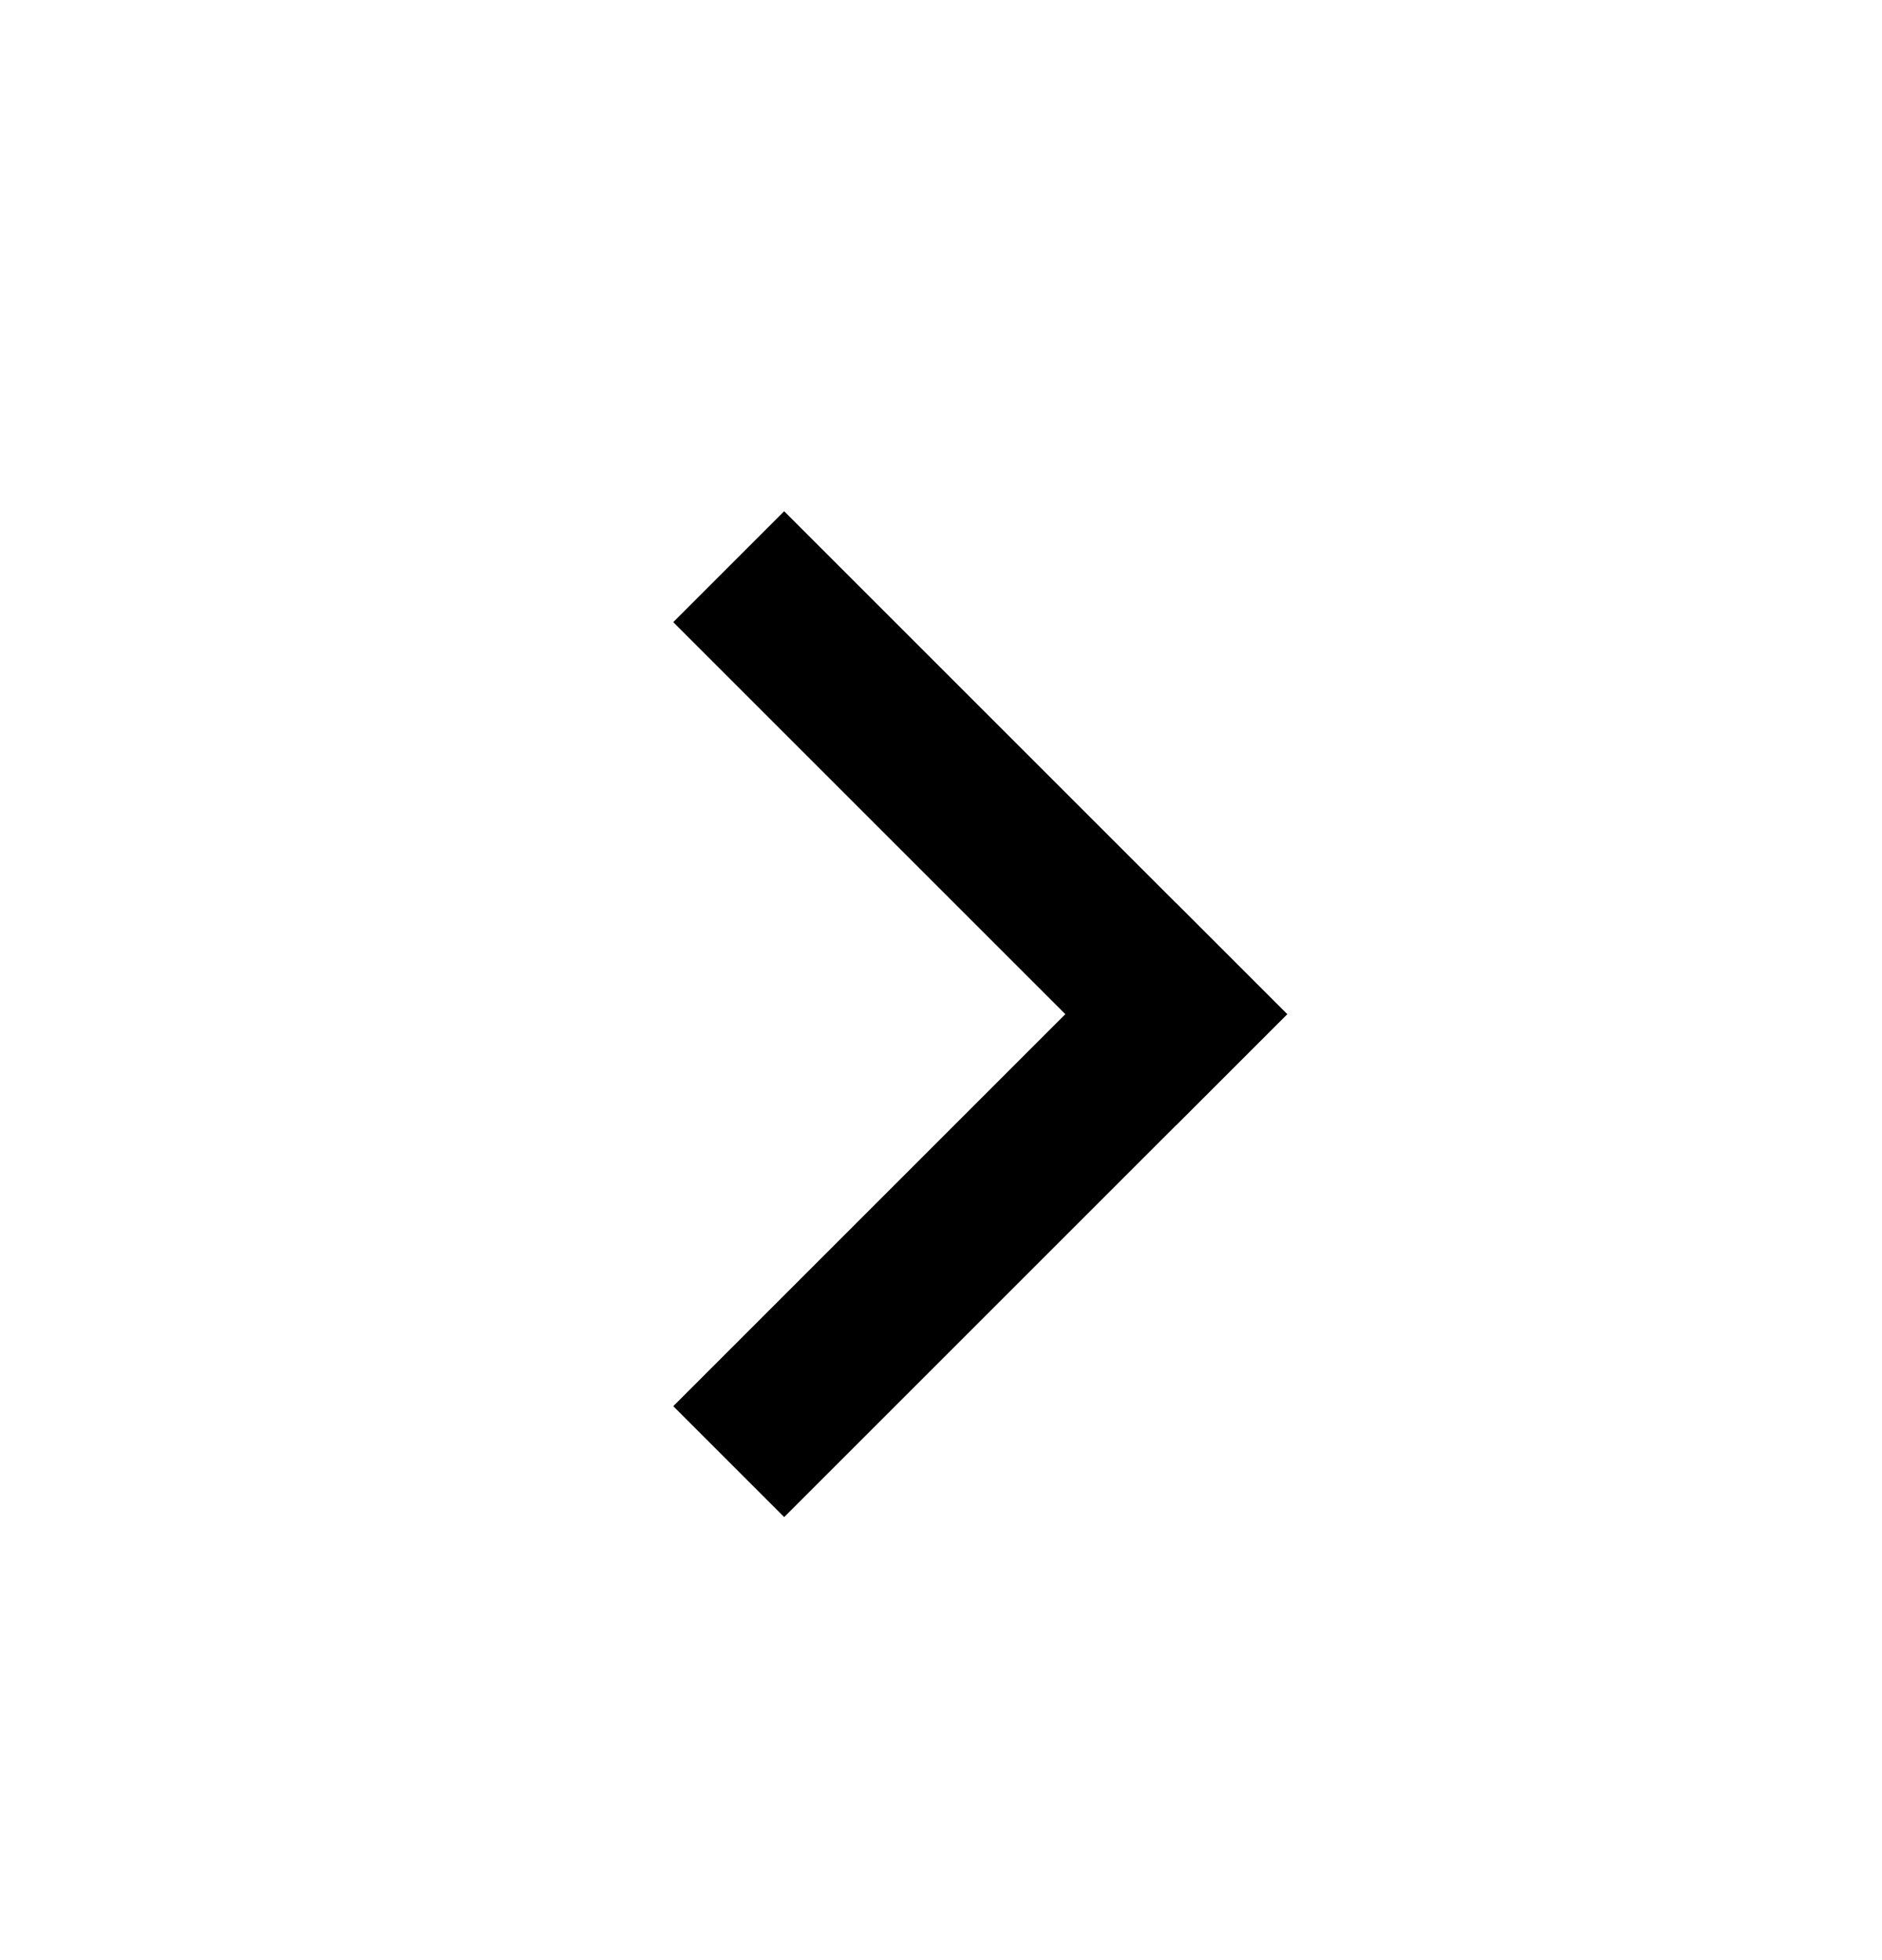
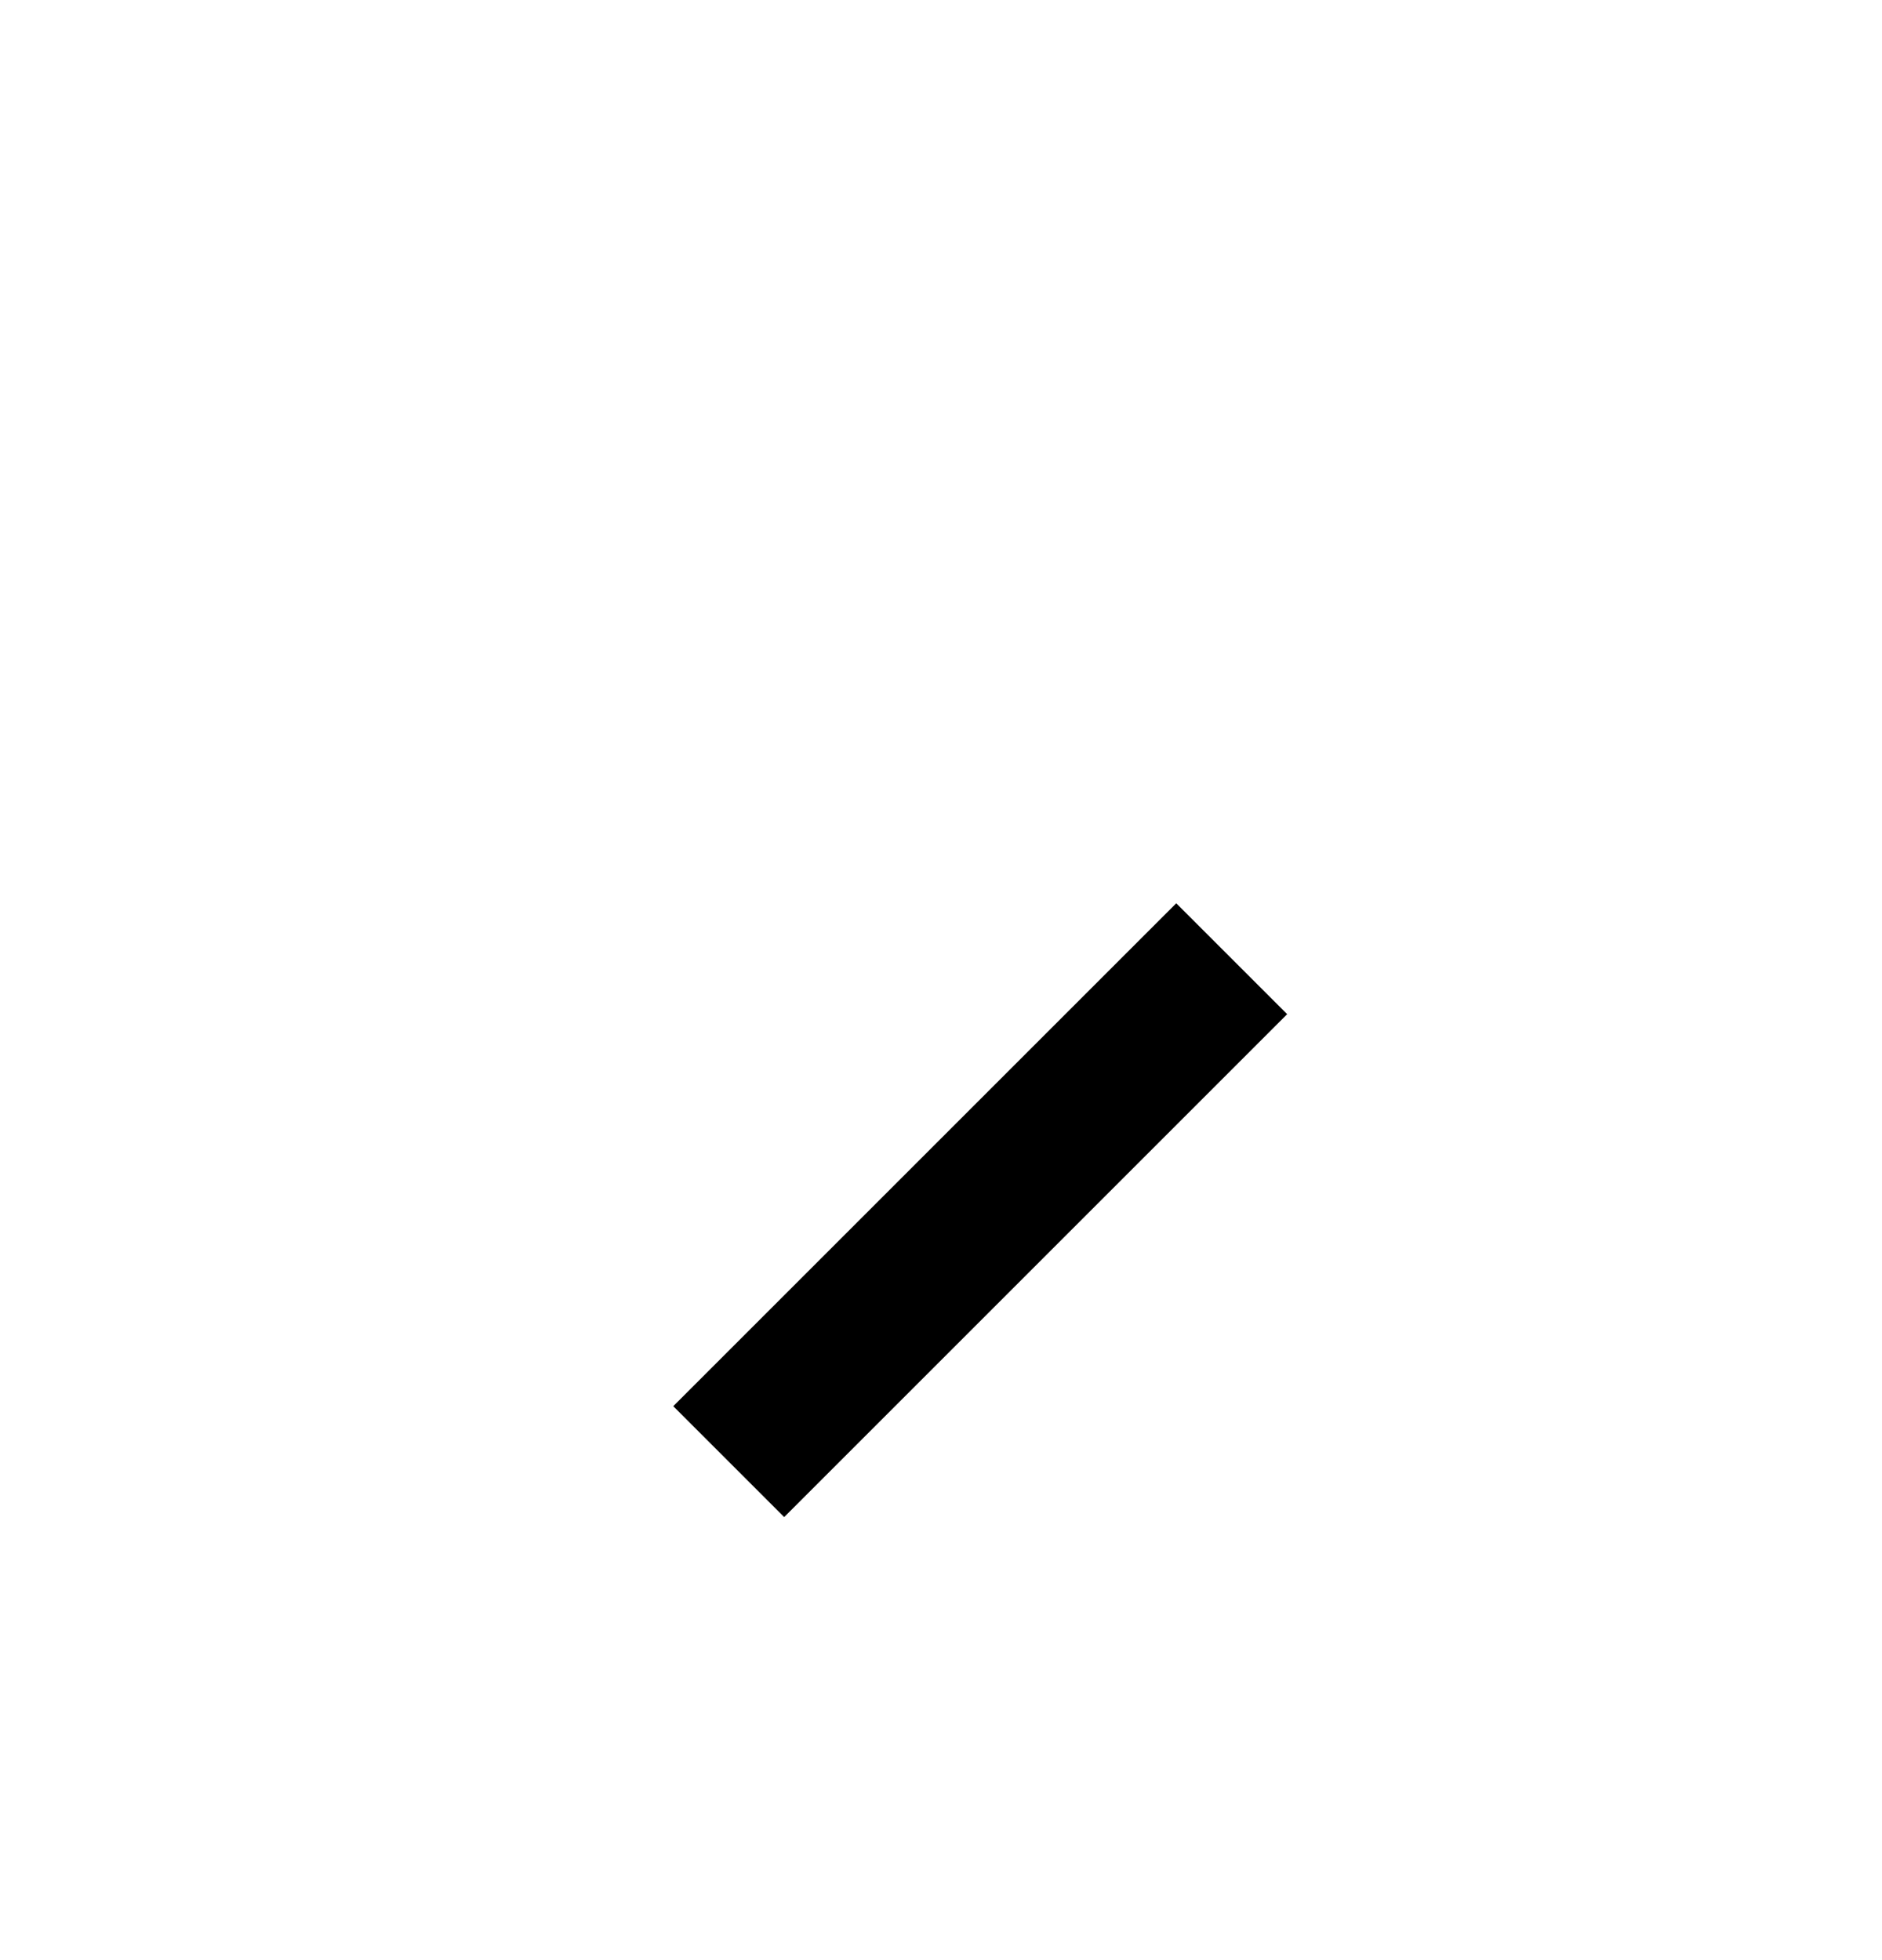
<svg xmlns="http://www.w3.org/2000/svg" width="24" height="25" viewBox="0 0 24 25" fill="none">
  <path d="M10 17.935L15 12.935" stroke="black" stroke-width="2" stroke-linecap="square" stroke-linejoin="round" />
-   <path d="M15 12.935L10 7.935" stroke="black" stroke-width="2" stroke-linecap="square" stroke-linejoin="round" />
</svg>